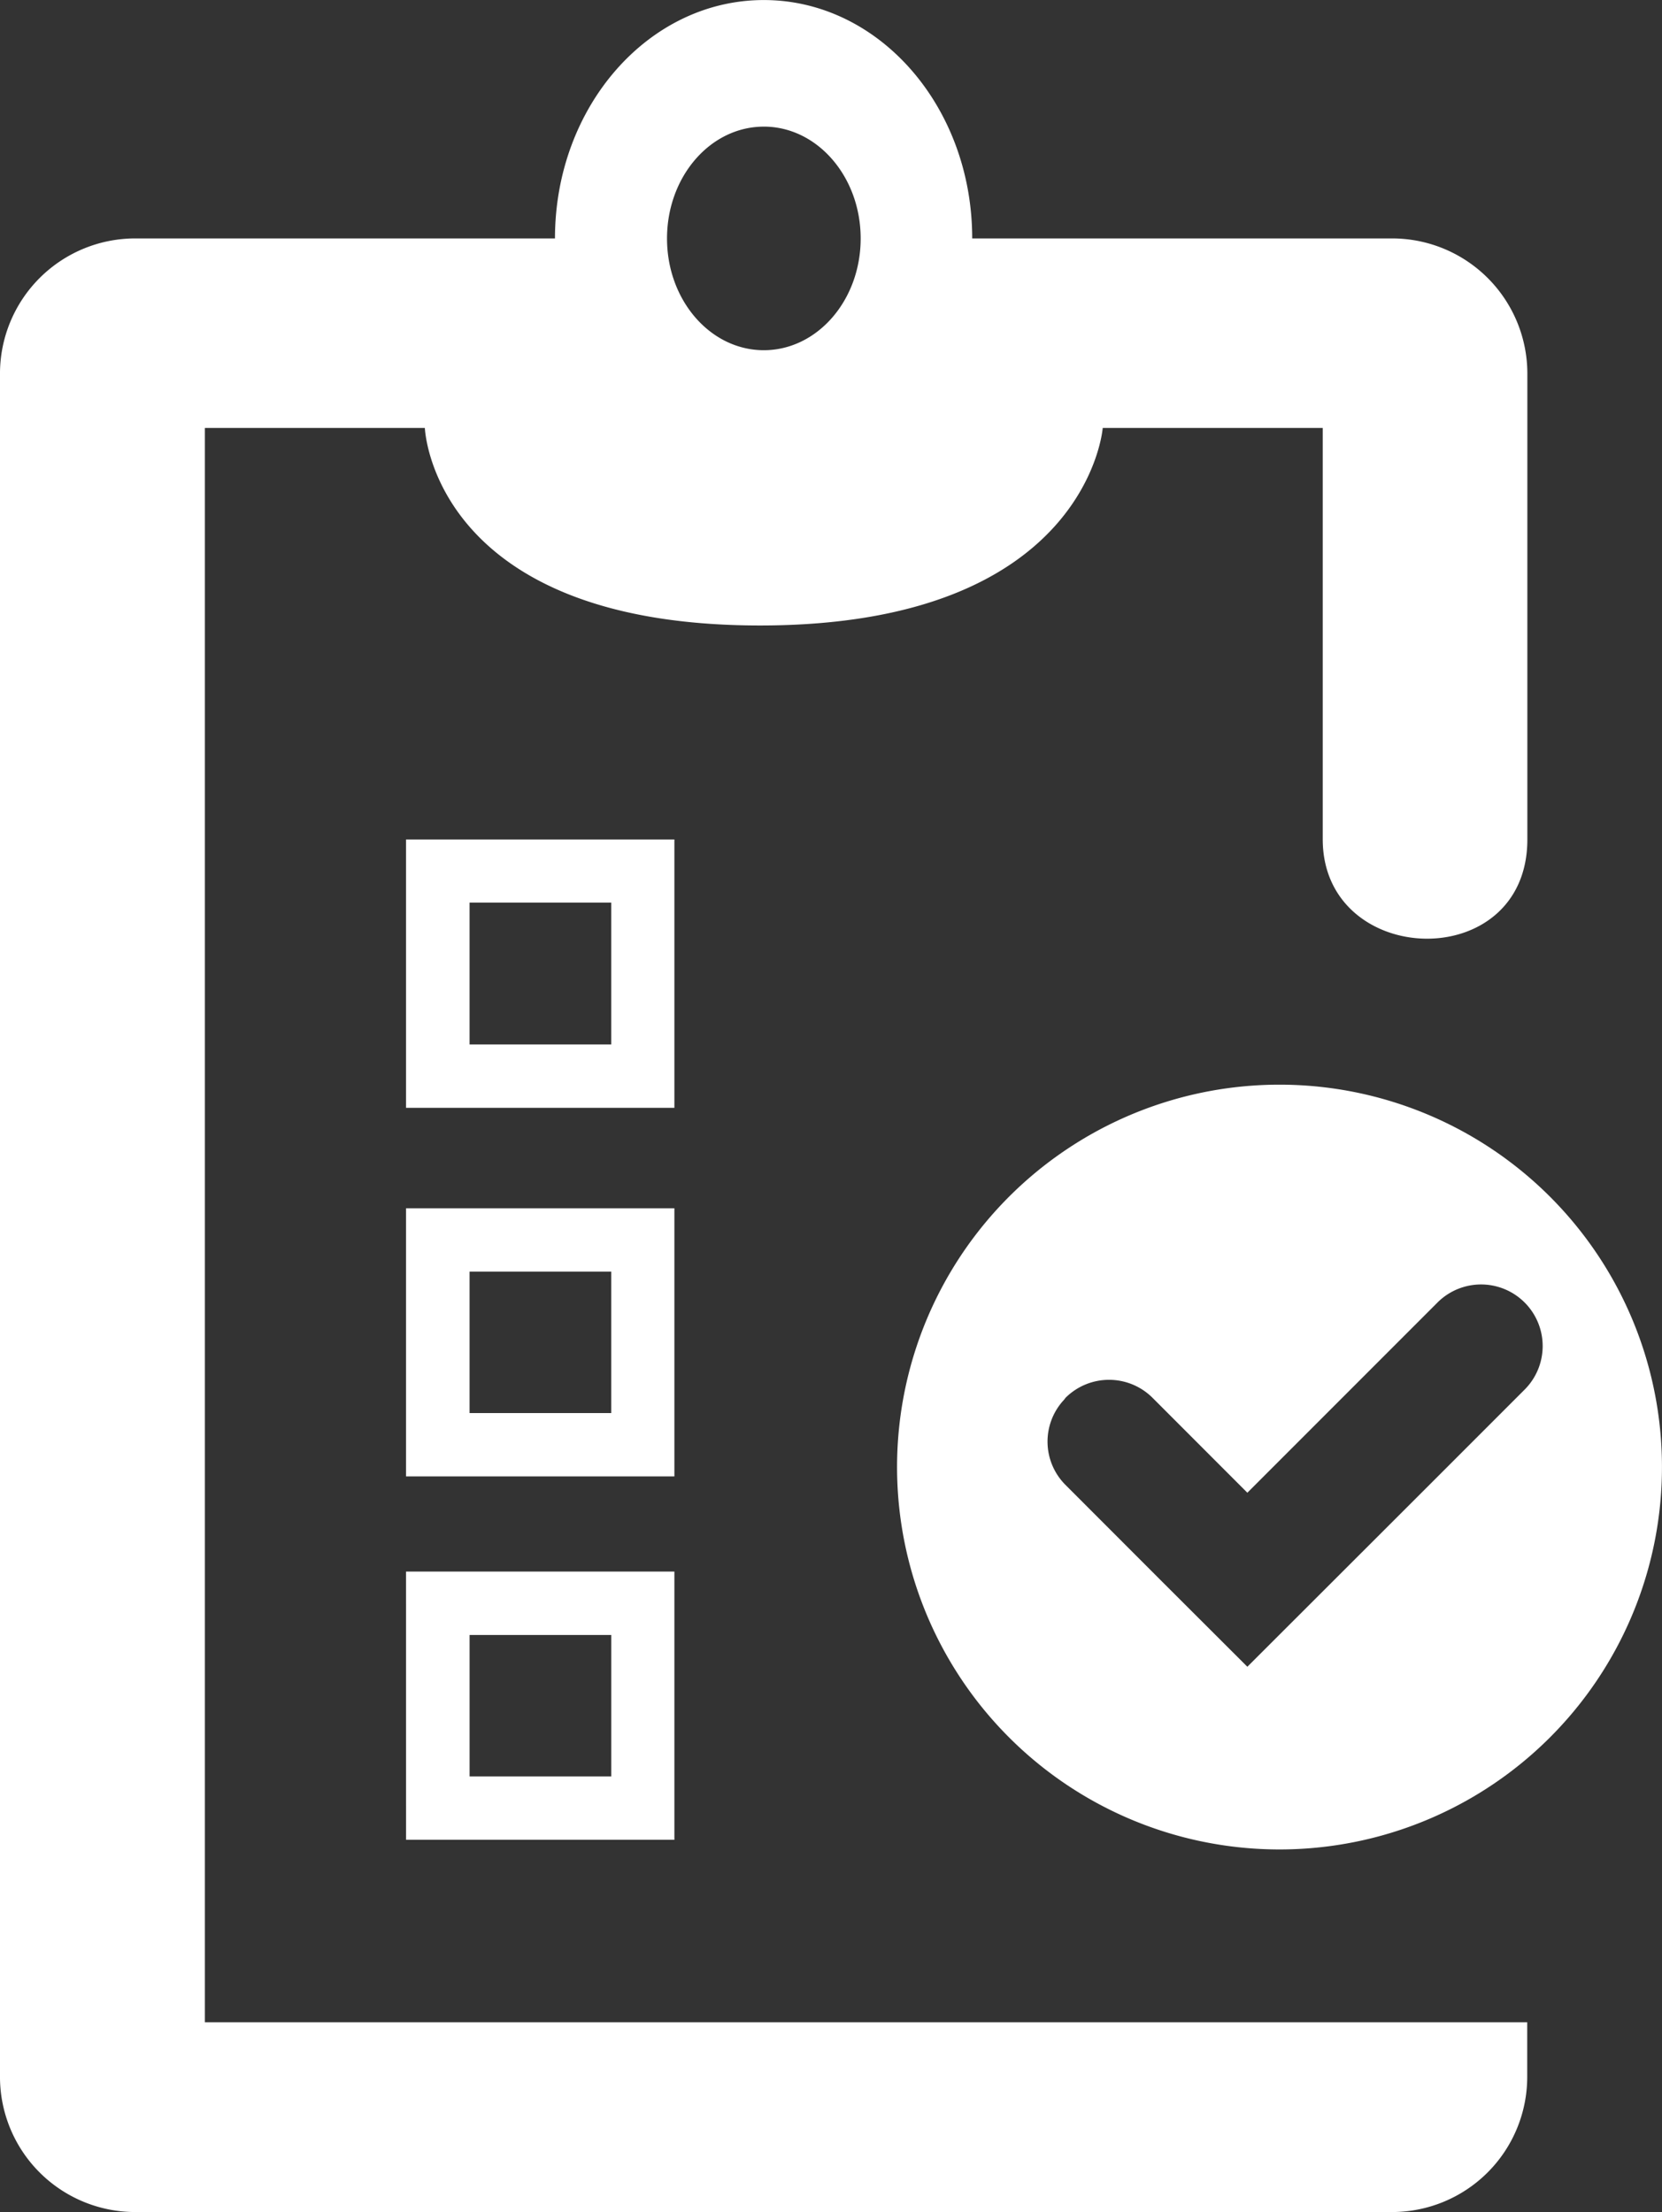
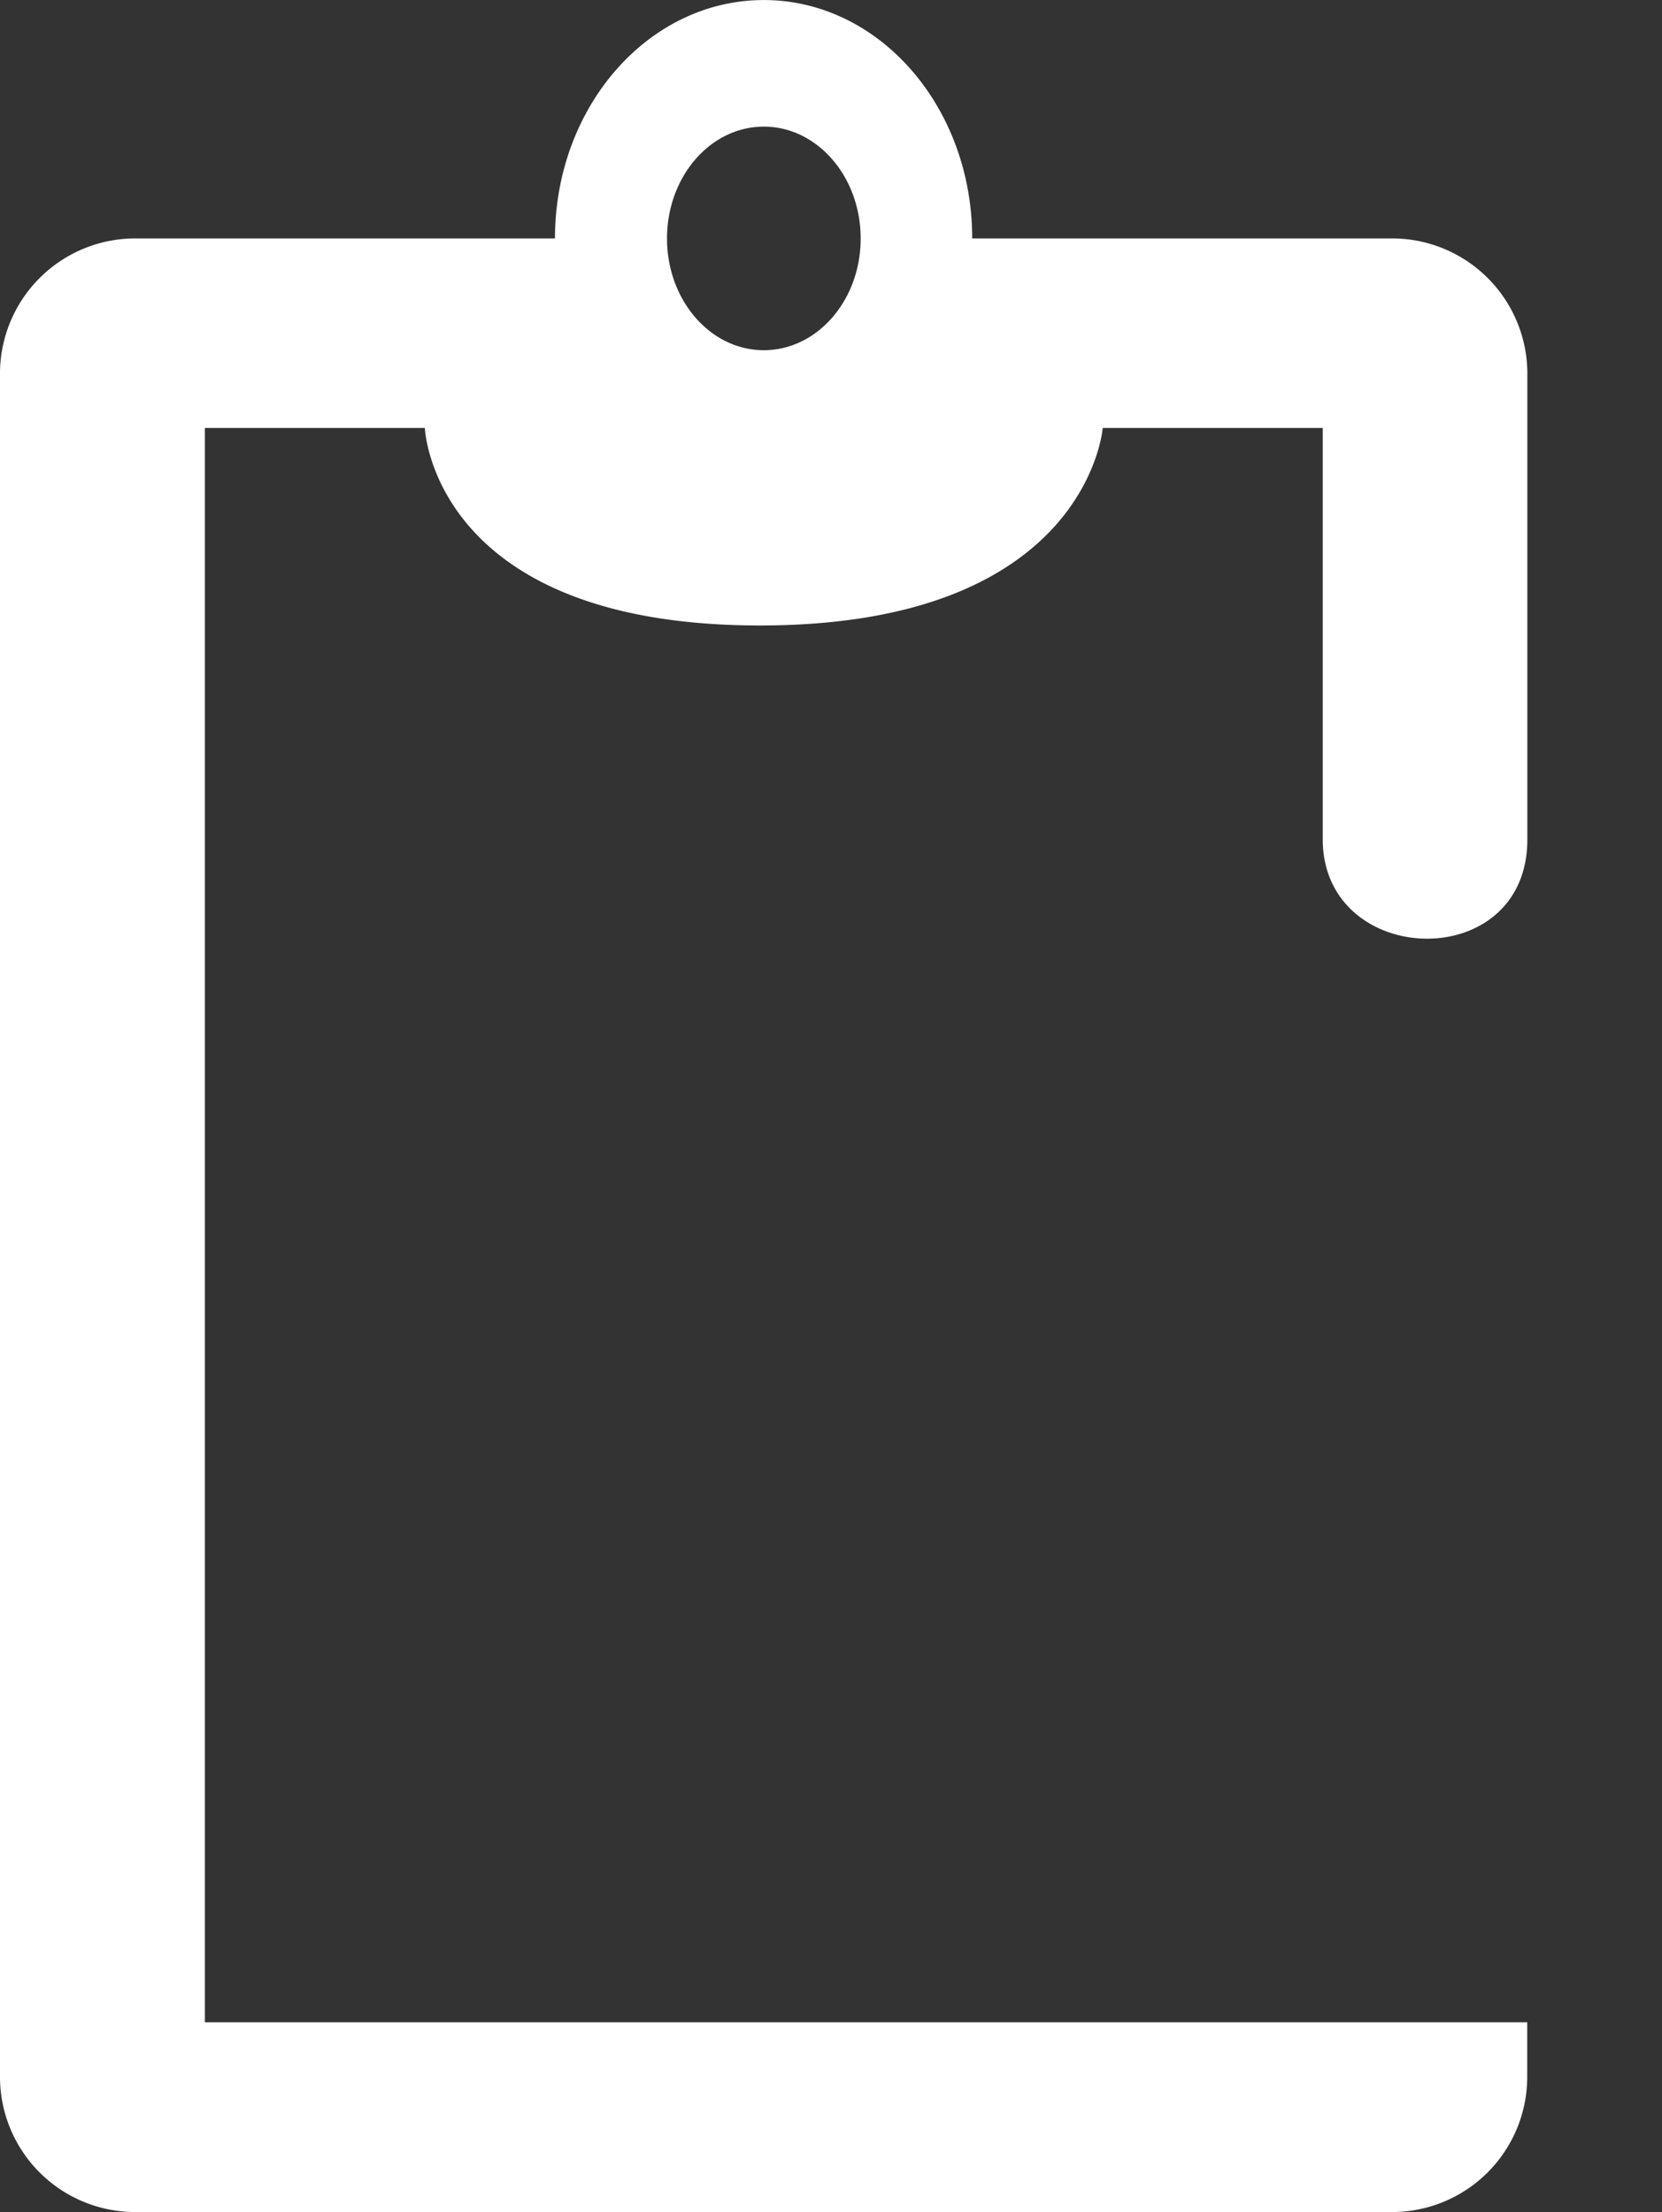
<svg xmlns="http://www.w3.org/2000/svg" width="163.738" height="217.971" viewBox="0 0 163.738 217.971">
  <rect x="0" y="0" width="163.738" height="217.971" fill="#333333" stroke="none" />
  <g id="Raggruppa_30528" data-name="Raggruppa 30528" transform="translate(4793 -7)">
    <g id="Raggruppa_30502" data-name="Raggruppa 30502" transform="translate(-4793 7)">
      <g id="Raggruppa_30492" data-name="Raggruppa 30492" transform="translate(0 0)">
        <g id="Raggruppa_12811" data-name="Raggruppa 12811" transform="translate(0 0)">
          <g id="Raggruppa_3137" data-name="Raggruppa 3137">
            <g id="Raggruppa_3133" data-name="Raggruppa 3133" transform="translate(40.004 154.862)">
-               <path id="Tracciato_1982" data-name="Tracciato 1982" d="M1637.264,443.067H1663.7V416.639h-26.438Zm6.259-20.18h13.959v13.937h-13.959Z" transform="translate(-1637.264 -416.639)" fill="#fff" />
-             </g>
+               </g>
            <g id="Raggruppa_3134" data-name="Raggruppa 3134" transform="translate(40.004 119.062)">
-               <path id="Tracciato_1983" data-name="Tracciato 1983" d="M1663.7,410.107h-26.438v26.422H1663.7Zm-6.22,20.18h-13.959V416.35h13.959Z" transform="translate(-1637.264 -410.107)" fill="#fff" />
-             </g>
+               </g>
            <g id="Raggruppa_3135" data-name="Raggruppa 3135" transform="translate(40.004 82.72)">
-               <path id="Tracciato_1984" data-name="Tracciato 1984" d="M1663.7,403.476h-26.438V429.92H1663.7Zm-6.22,20.2h-13.959V409.7h13.959Z" transform="translate(-1637.264 -403.476)" fill="#fff" />
-             </g>
+               </g>
            <g id="Raggruppa_3136" data-name="Raggruppa 3136">
              <path id="Tracciato_1985" data-name="Tracciato 1985" d="M1780.438,471.1V425.2a13.327,13.327,0,0,0-13.319-13.323h-41.374c0-12.978-9.181-23.49-20.531-23.49-11.367,0-20.574,10.512-20.574,23.49h-41.352a13.328,13.328,0,0,0-13.324,13.323V593.031a13.325,13.325,0,0,0,13.324,13.324h123.83a13.321,13.321,0,0,0,13.307-13.324v-5.376H1650.15v-157.1h21.671s.724,19.462,33.021,19.462,33.761-19.462,33.761-19.462h21.676v40.529C1760.28,483.8,1780.438,484.481,1780.438,471.1Zm-75.223-70.24c5.257,0,9.542,4.927,9.542,11.027,0,6.078-4.275,11.005-9.542,11.005s-9.536-4.927-9.536-11.005C1695.679,405.79,1699.948,400.862,1705.215,400.862Z" transform="translate(-1629.965 -388.383)" fill="#fff" />
            </g>
          </g>
-           <path id="Tracciato_1986" data-name="Tracciato 1986" d="M1710.421,472.209a37.679,37.679,0,1,0-53.284,0A37.672,37.672,0,0,0,1710.421,472.209Zm-47.99-33.141a2.056,2.056,0,0,0,.258-.318,6.069,6.069,0,0,1,8.588,0l9.334,9.345,18.733-18.744a6.069,6.069,0,0,1,8.583,8.583l-9.322,9.328-17.994,17.982-8.588-8.577-9.333-9.345A6.033,6.033,0,0,1,1662.431,439.068Z" transform="translate(-1557.723 -301.004)" fill="#fff" />
        </g>
      </g>
    </g>
  </g>
</svg>